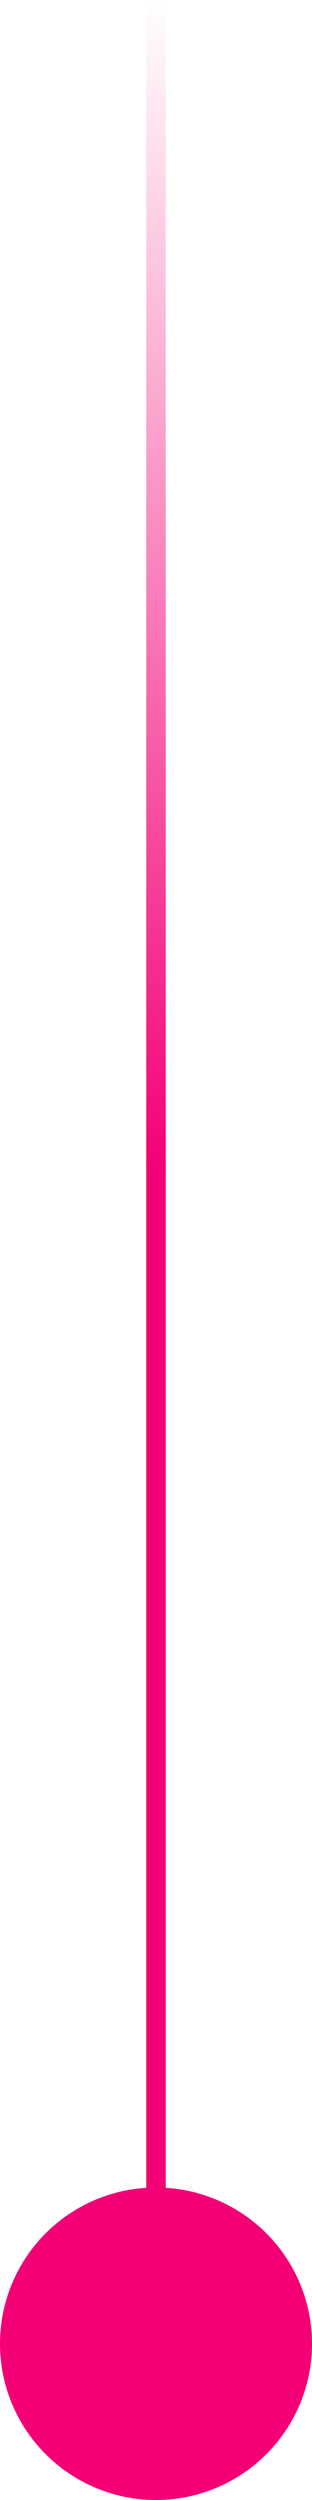
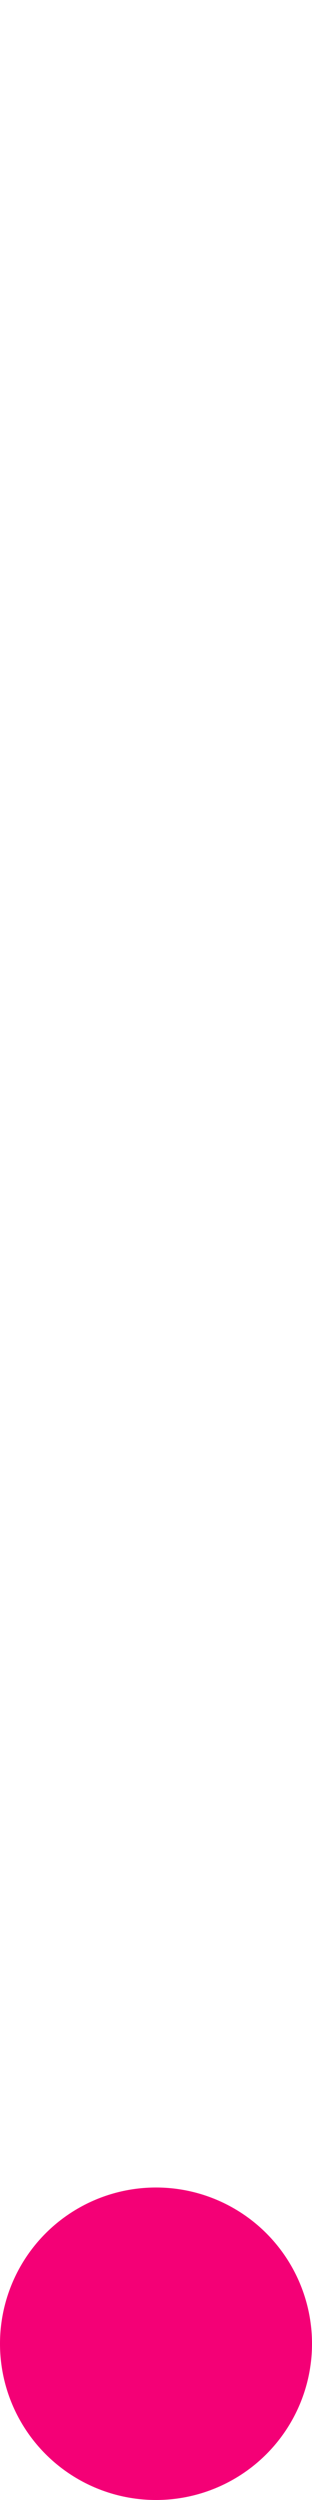
<svg xmlns="http://www.w3.org/2000/svg" width="16" height="128" viewBox="0 0 16 128" fill="none">
-   <path d="M8 0L8 120" stroke="url(#paint0_linear_699_544)" />
  <circle cx="8" cy="120" r="8" fill="#F40076" />
  <defs>
    <linearGradient id="paint0_linear_699_544" x1="8.5" y1="-2.18557e-08" x2="8.5" y2="120" gradientUnits="userSpaceOnUse">
      <stop stop-color="#F40076" stop-opacity="0" />
      <stop offset="0.5" stop-color="#F40076" />
    </linearGradient>
  </defs>
</svg>